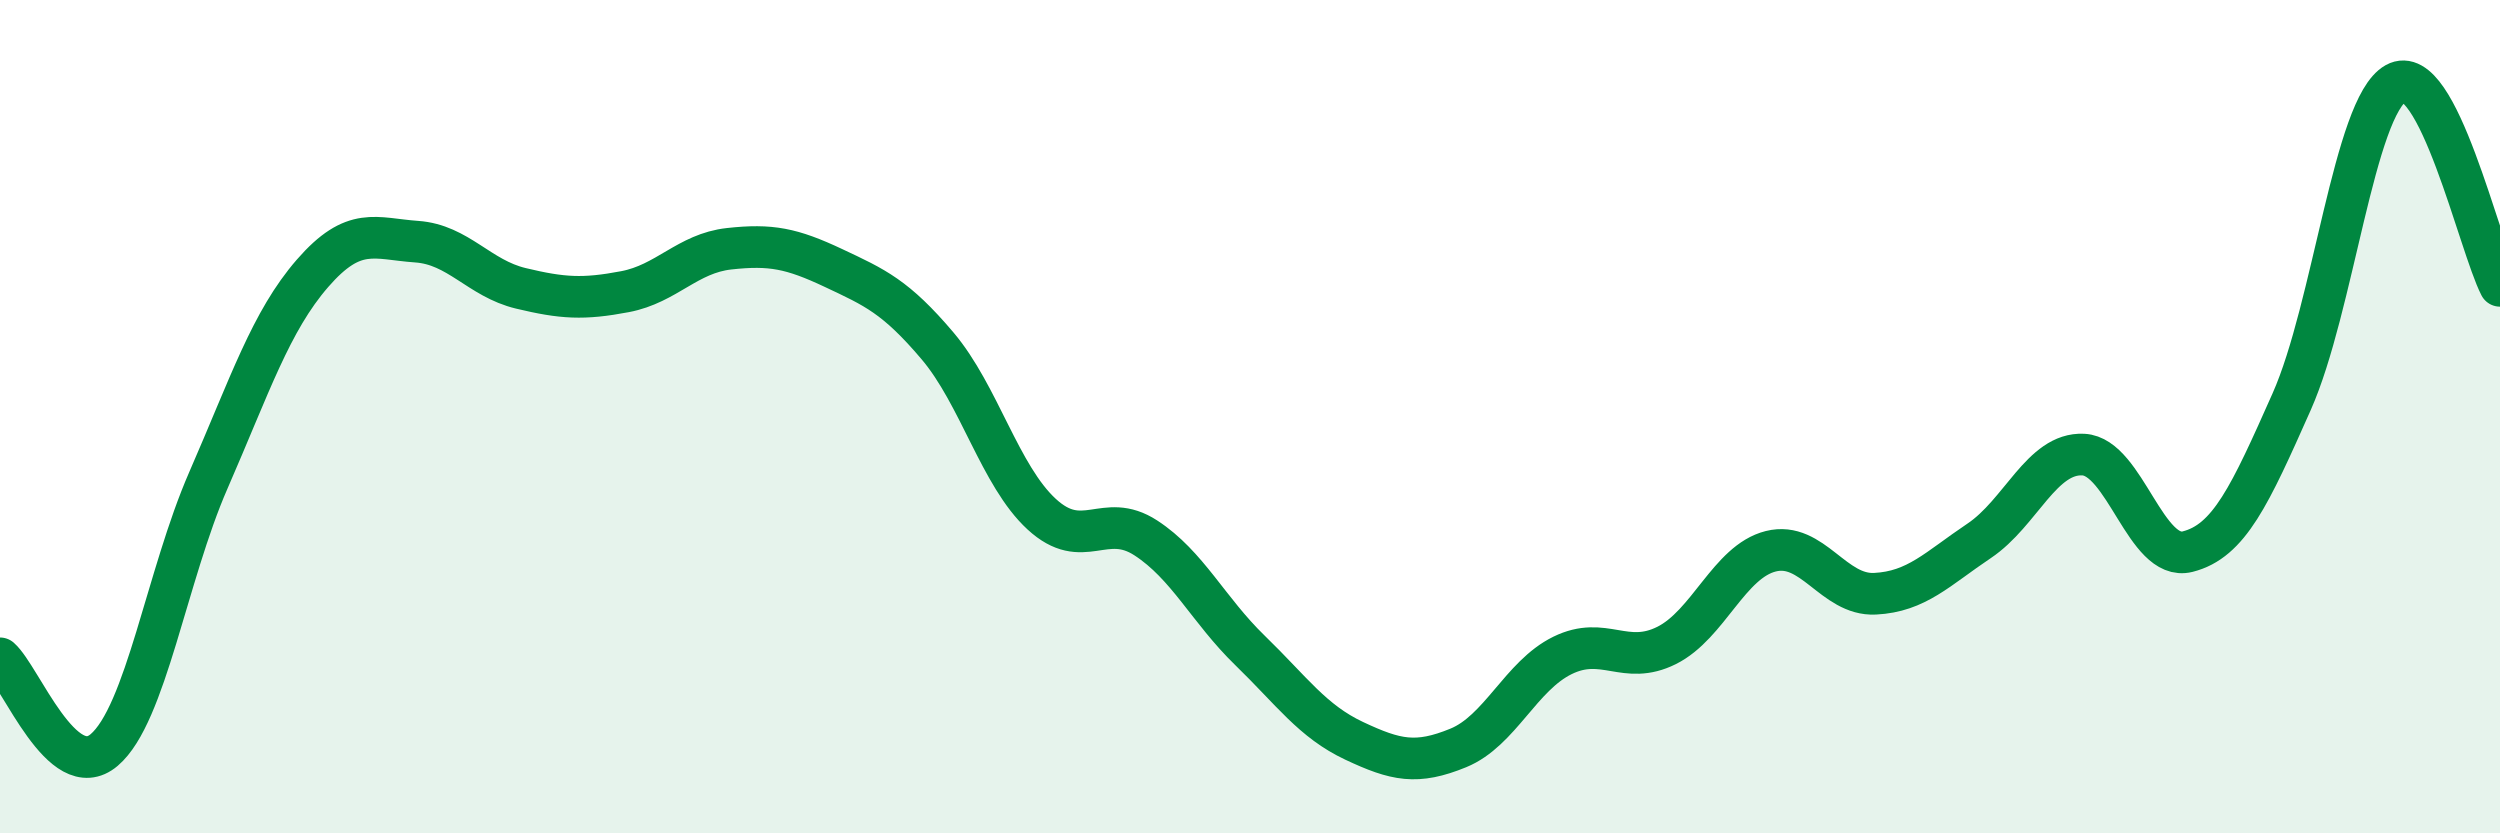
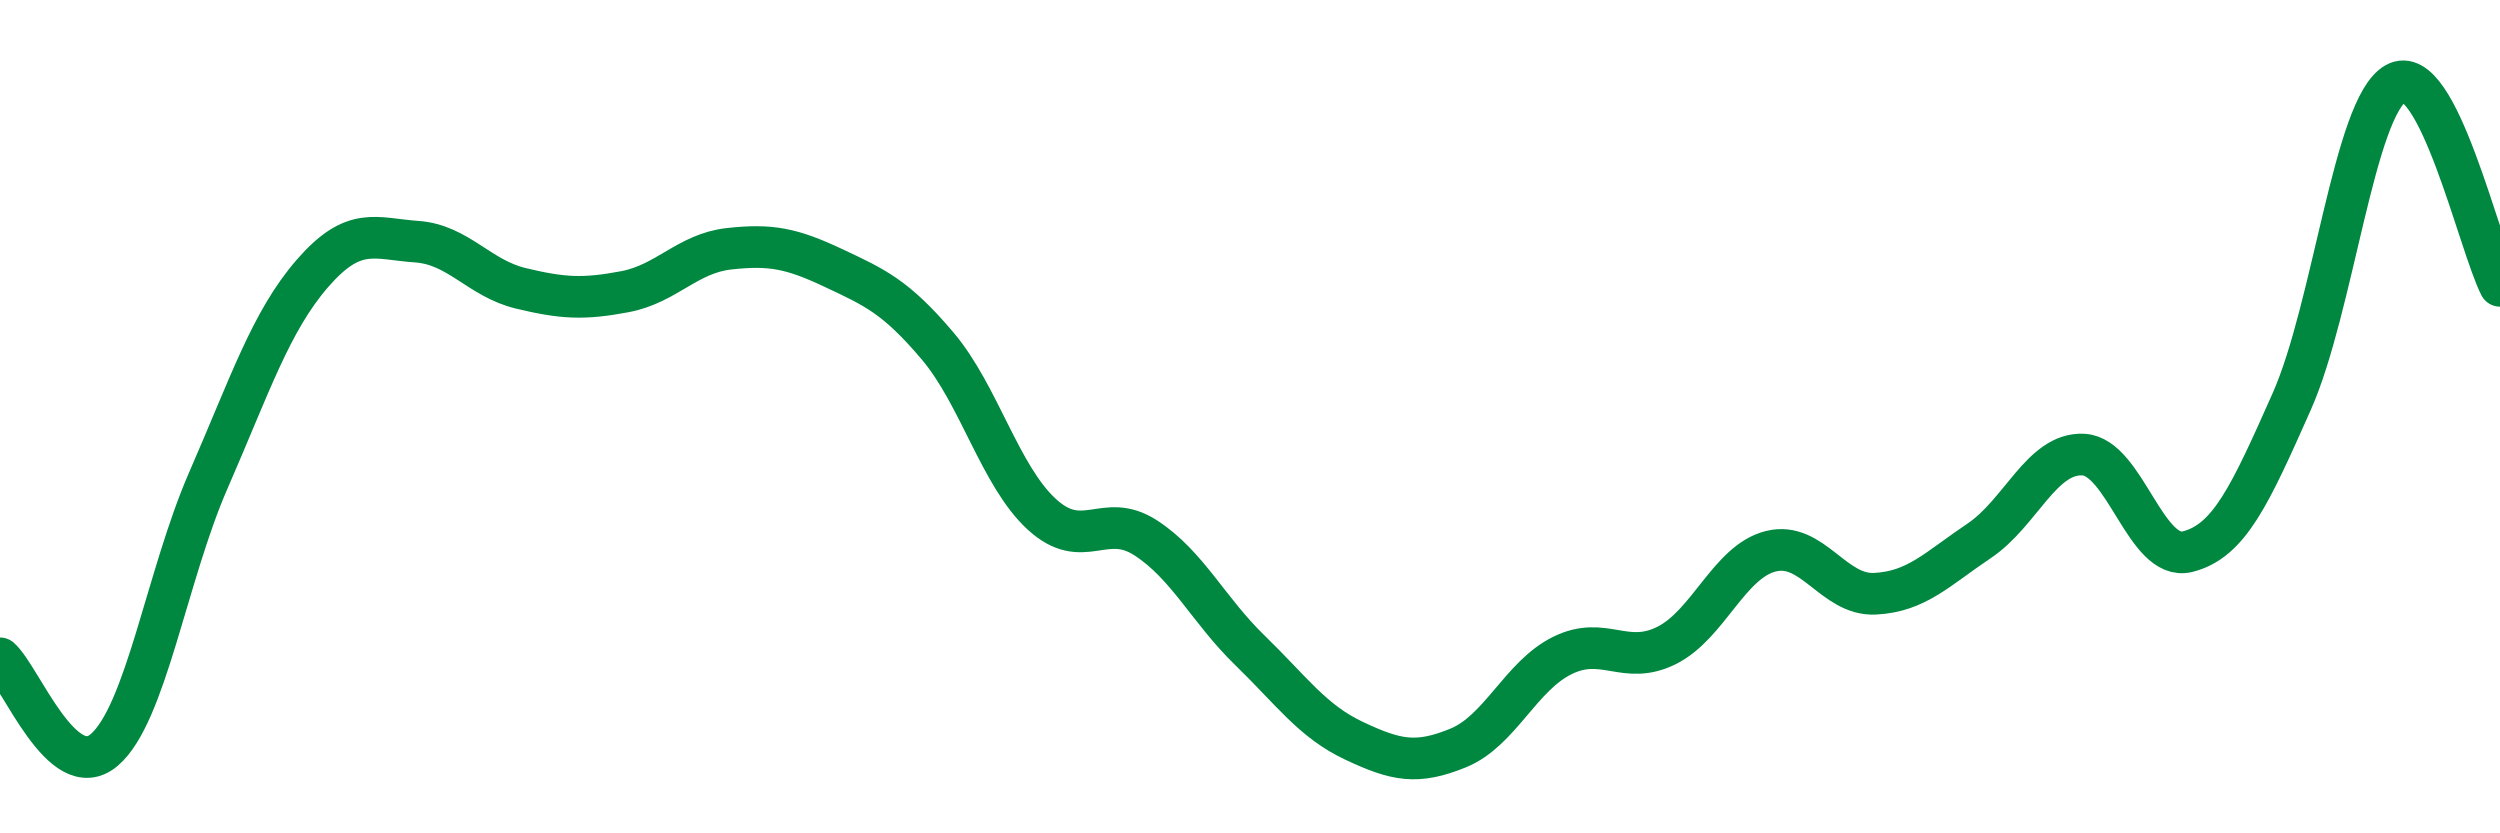
<svg xmlns="http://www.w3.org/2000/svg" width="60" height="20" viewBox="0 0 60 20">
-   <path d="M 0,15.8 C 0.5,16.24 1.5,18.85 2.5,18 C 3.5,17.15 4,13.82 5,11.53 C 6,9.24 6.5,7.71 7.5,6.56 C 8.5,5.41 9,5.73 10,5.8 C 11,5.87 11.5,6.68 12.5,6.92 C 13.5,7.16 14,7.19 15,7 C 16,6.81 16.5,6.08 17.5,5.97 C 18.5,5.86 19,5.96 20,6.43 C 21,6.9 21.5,7.12 22.5,8.3 C 23.5,9.48 24,11.42 25,12.34 C 26,13.26 26.5,12.26 27.5,12.91 C 28.5,13.56 29,14.64 30,15.61 C 31,16.58 31.5,17.31 32.5,17.78 C 33.5,18.25 34,18.36 35,17.95 C 36,17.54 36.5,16.22 37.5,15.73 C 38.5,15.24 39,15.99 40,15.49 C 41,14.99 41.5,13.48 42.5,13.23 C 43.5,12.98 44,14.3 45,14.25 C 46,14.2 46.5,13.65 47.5,12.98 C 48.5,12.31 49,10.86 50,10.91 C 51,10.96 51.5,13.49 52.5,13.24 C 53.5,12.99 54,11.89 55,9.64 C 56,7.39 56.5,2.56 57.5,2 C 58.5,1.44 59.5,5.89 60,6.86L60 20L0 20Z" fill="#008740" opacity="0.1" stroke-linecap="round" stroke-linejoin="round" />
  <path d="M 0,15.8 C 0.5,16.24 1.5,18.85 2.5,18 C 3.5,17.15 4,13.82 5,11.53 C 6,9.24 6.5,7.71 7.5,6.56 C 8.5,5.41 9,5.73 10,5.8 C 11,5.87 11.5,6.68 12.5,6.92 C 13.5,7.16 14,7.19 15,7 C 16,6.81 16.5,6.08 17.5,5.97 C 18.5,5.86 19,5.96 20,6.43 C 21,6.9 21.5,7.12 22.5,8.3 C 23.5,9.48 24,11.42 25,12.34 C 26,13.26 26.5,12.26 27.5,12.91 C 28.5,13.56 29,14.64 30,15.61 C 31,16.58 31.5,17.31 32.5,17.78 C 33.5,18.25 34,18.36 35,17.95 C 36,17.54 36.5,16.22 37.5,15.73 C 38.5,15.24 39,15.99 40,15.49 C 41,14.99 41.5,13.48 42.5,13.23 C 43.5,12.98 44,14.3 45,14.25 C 46,14.2 46.5,13.65 47.5,12.98 C 48.5,12.31 49,10.86 50,10.91 C 51,10.96 51.5,13.49 52.5,13.24 C 53.5,12.99 54,11.89 55,9.64 C 56,7.39 56.5,2.56 57.5,2 C 58.5,1.44 59.5,5.89 60,6.86" stroke="#008740" stroke-width="1" fill="none" stroke-linecap="round" stroke-linejoin="round" />
</svg>